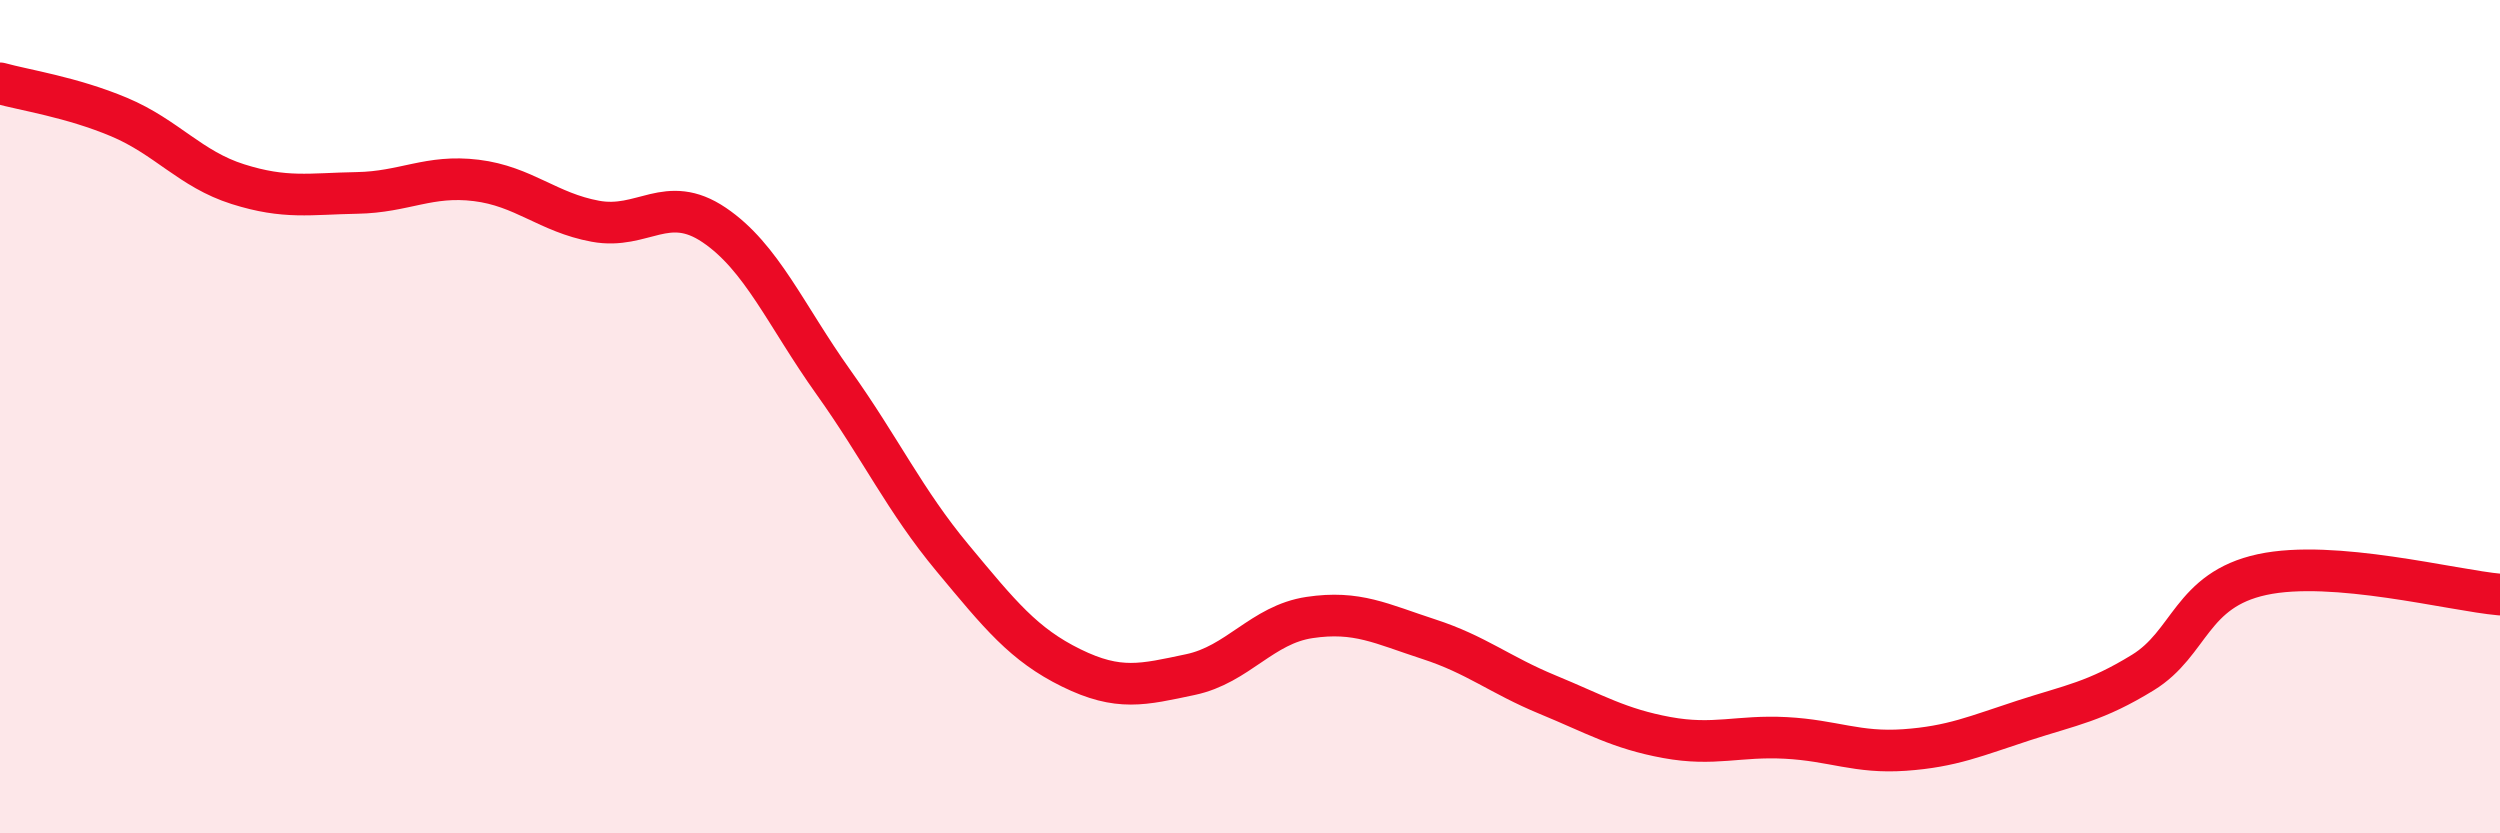
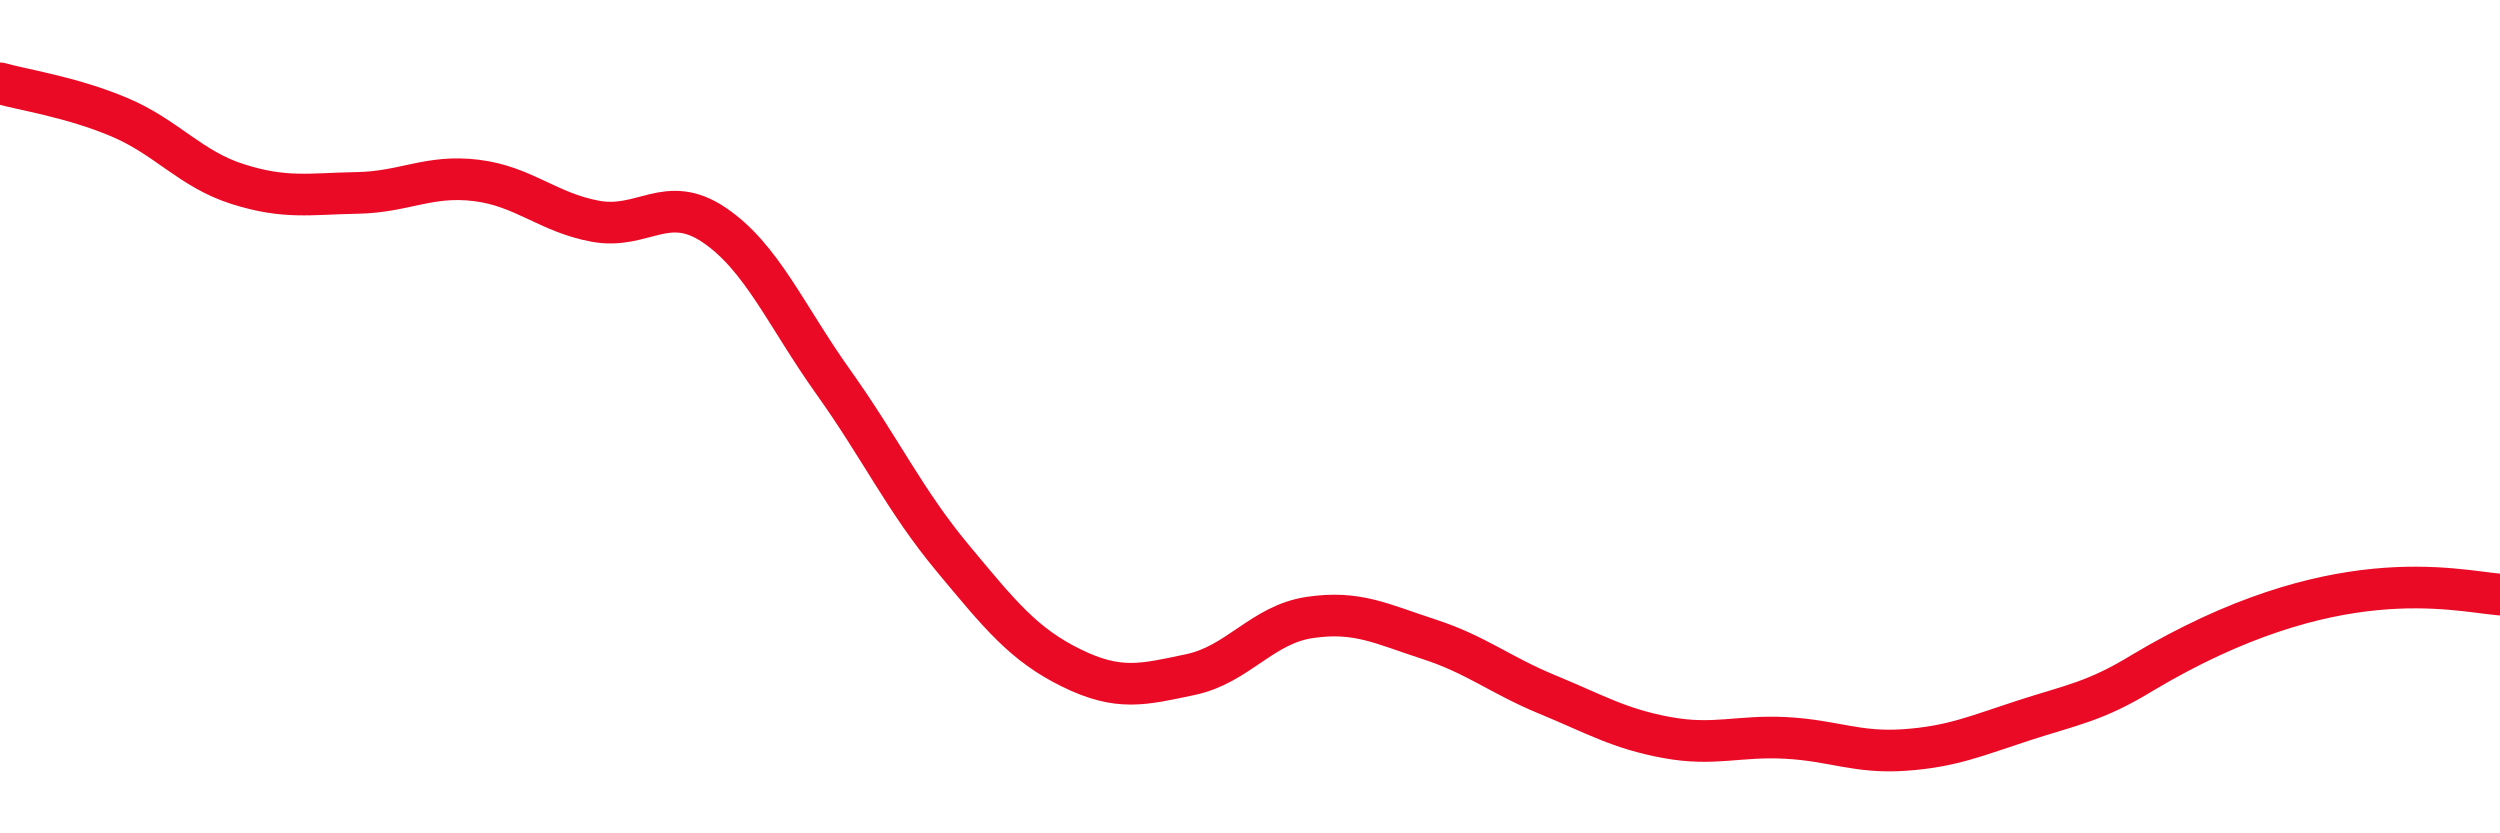
<svg xmlns="http://www.w3.org/2000/svg" width="60" height="20" viewBox="0 0 60 20">
-   <path d="M 0,2 C 0.57,2.16 1.72,2.33 2.86,2.81 C 4,3.29 4.57,4.06 5.71,4.42 C 6.85,4.78 7.43,4.65 8.57,4.63 C 9.71,4.61 10.29,4.19 11.43,4.33 C 12.57,4.47 13.15,5.1 14.29,5.31 C 15.43,5.52 16,4.63 17.14,5.4 C 18.28,6.17 18.86,7.57 20,9.17 C 21.14,10.77 21.72,12.02 22.86,13.39 C 24,14.76 24.57,15.47 25.71,16.03 C 26.85,16.59 27.43,16.43 28.57,16.19 C 29.71,15.95 30.29,14.99 31.43,14.82 C 32.57,14.65 33.15,14.97 34.29,15.34 C 35.43,15.71 36,16.2 37.14,16.67 C 38.28,17.14 38.86,17.49 40,17.7 C 41.14,17.91 41.72,17.65 42.86,17.71 C 44,17.77 44.57,18.08 45.71,18 C 46.85,17.92 47.43,17.66 48.57,17.29 C 49.71,16.92 50.29,16.84 51.43,16.14 C 52.57,15.44 52.58,14.16 54.29,13.79 C 56,13.42 58.86,14.17 60,14.27L60 20L0 20Z" fill="#EB0A25" opacity="0.1" stroke-linecap="round" stroke-linejoin="round" />
-   <path d="M 0,2 C 0.57,2.16 1.72,2.33 2.86,2.81 C 4,3.29 4.57,4.06 5.71,4.42 C 6.85,4.78 7.43,4.65 8.57,4.63 C 9.71,4.61 10.29,4.19 11.43,4.33 C 12.57,4.47 13.15,5.1 14.29,5.31 C 15.43,5.52 16,4.63 17.14,5.4 C 18.28,6.17 18.86,7.57 20,9.17 C 21.14,10.77 21.72,12.02 22.86,13.39 C 24,14.76 24.57,15.47 25.71,16.03 C 26.85,16.59 27.43,16.43 28.57,16.19 C 29.71,15.95 30.29,14.99 31.43,14.82 C 32.57,14.65 33.15,14.97 34.29,15.34 C 35.43,15.71 36,16.2 37.14,16.67 C 38.28,17.14 38.86,17.49 40,17.7 C 41.14,17.91 41.72,17.65 42.86,17.71 C 44,17.77 44.57,18.08 45.71,18 C 46.85,17.92 47.43,17.66 48.57,17.29 C 49.71,16.92 50.29,16.84 51.43,16.14 C 52.57,15.44 52.58,14.16 54.29,13.79 C 56,13.42 58.86,14.17 60,14.27" stroke="#EB0A25" stroke-width="1" fill="none" stroke-linecap="round" stroke-linejoin="round" />
+   <path d="M 0,2 C 0.57,2.16 1.72,2.33 2.86,2.81 C 4,3.29 4.57,4.06 5.71,4.42 C 6.85,4.78 7.43,4.65 8.57,4.63 C 9.71,4.61 10.29,4.19 11.43,4.33 C 12.57,4.47 13.15,5.1 14.29,5.31 C 15.43,5.52 16,4.63 17.14,5.4 C 18.28,6.17 18.86,7.57 20,9.17 C 21.14,10.77 21.72,12.02 22.86,13.39 C 24,14.76 24.57,15.47 25.71,16.03 C 26.85,16.59 27.43,16.43 28.57,16.19 C 29.71,15.95 30.29,14.99 31.43,14.82 C 32.57,14.65 33.15,14.97 34.29,15.34 C 35.43,15.71 36,16.2 37.14,16.67 C 38.28,17.14 38.86,17.49 40,17.7 C 41.14,17.91 41.72,17.65 42.86,17.71 C 44,17.77 44.57,18.08 45.71,18 C 46.85,17.92 47.43,17.66 48.57,17.29 C 49.71,16.92 50.29,16.84 51.43,16.14 C 56,13.42 58.86,14.17 60,14.27" stroke="#EB0A25" stroke-width="1" fill="none" stroke-linecap="round" stroke-linejoin="round" />
</svg>